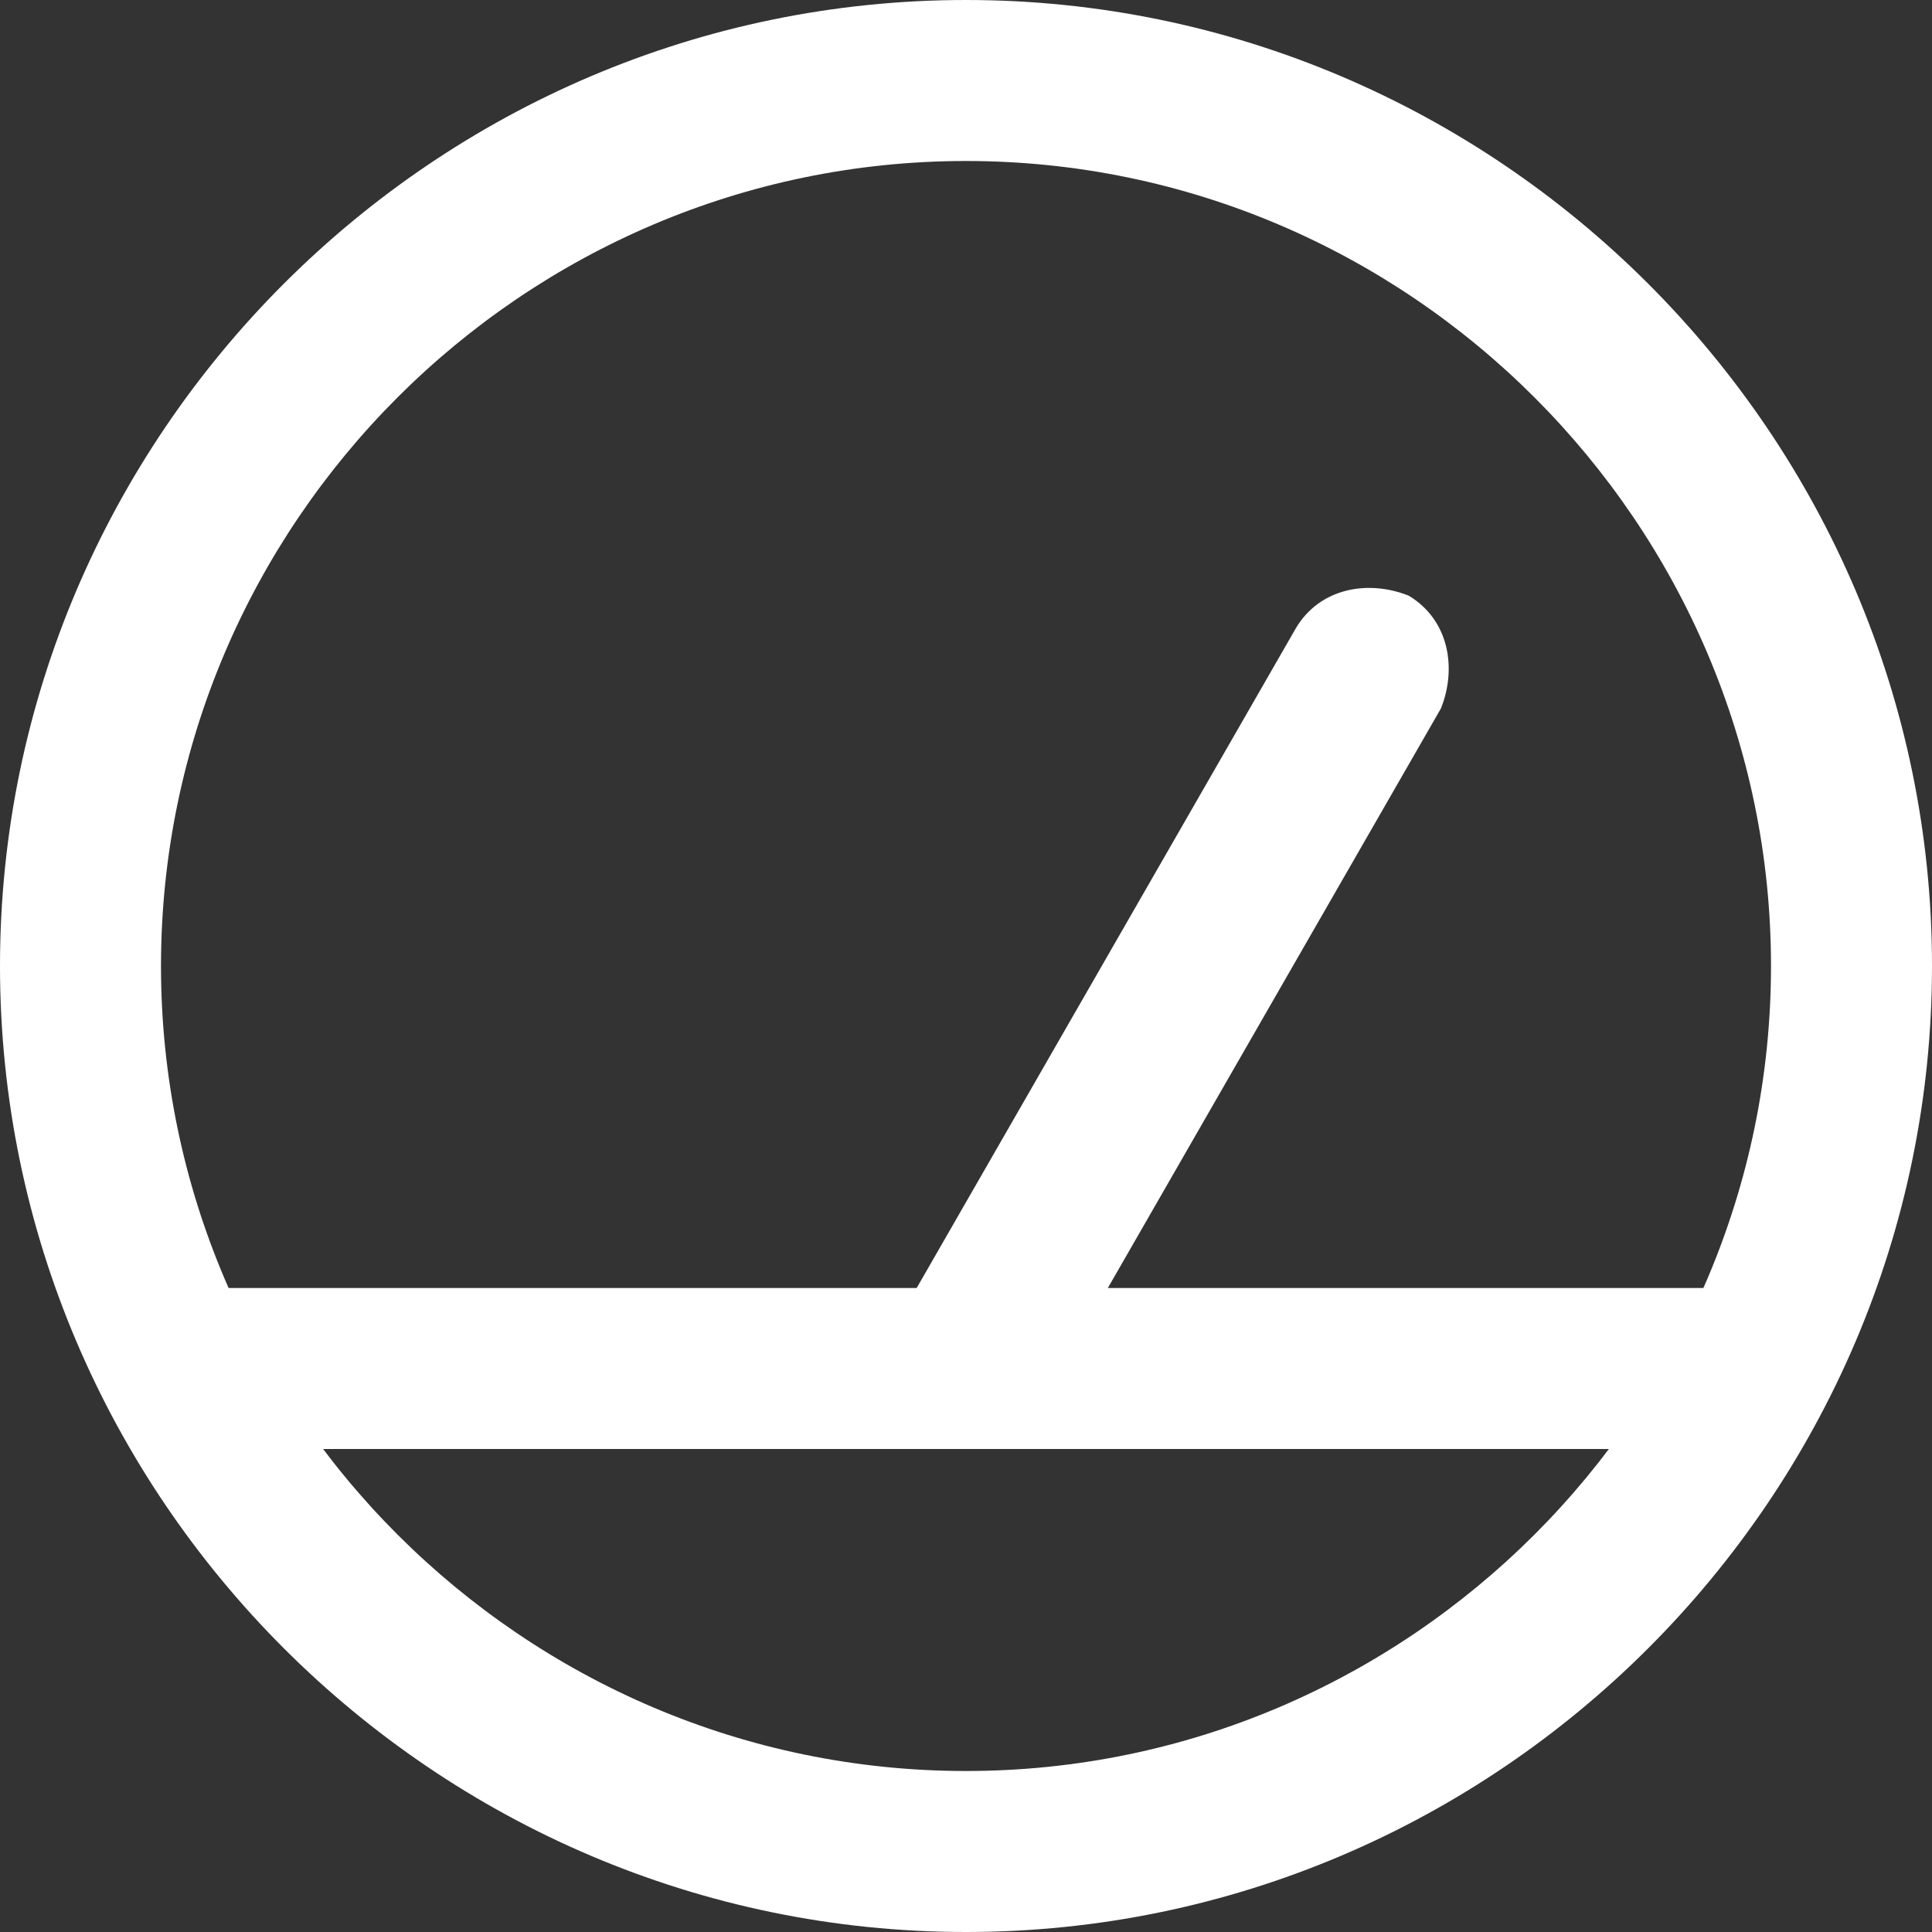
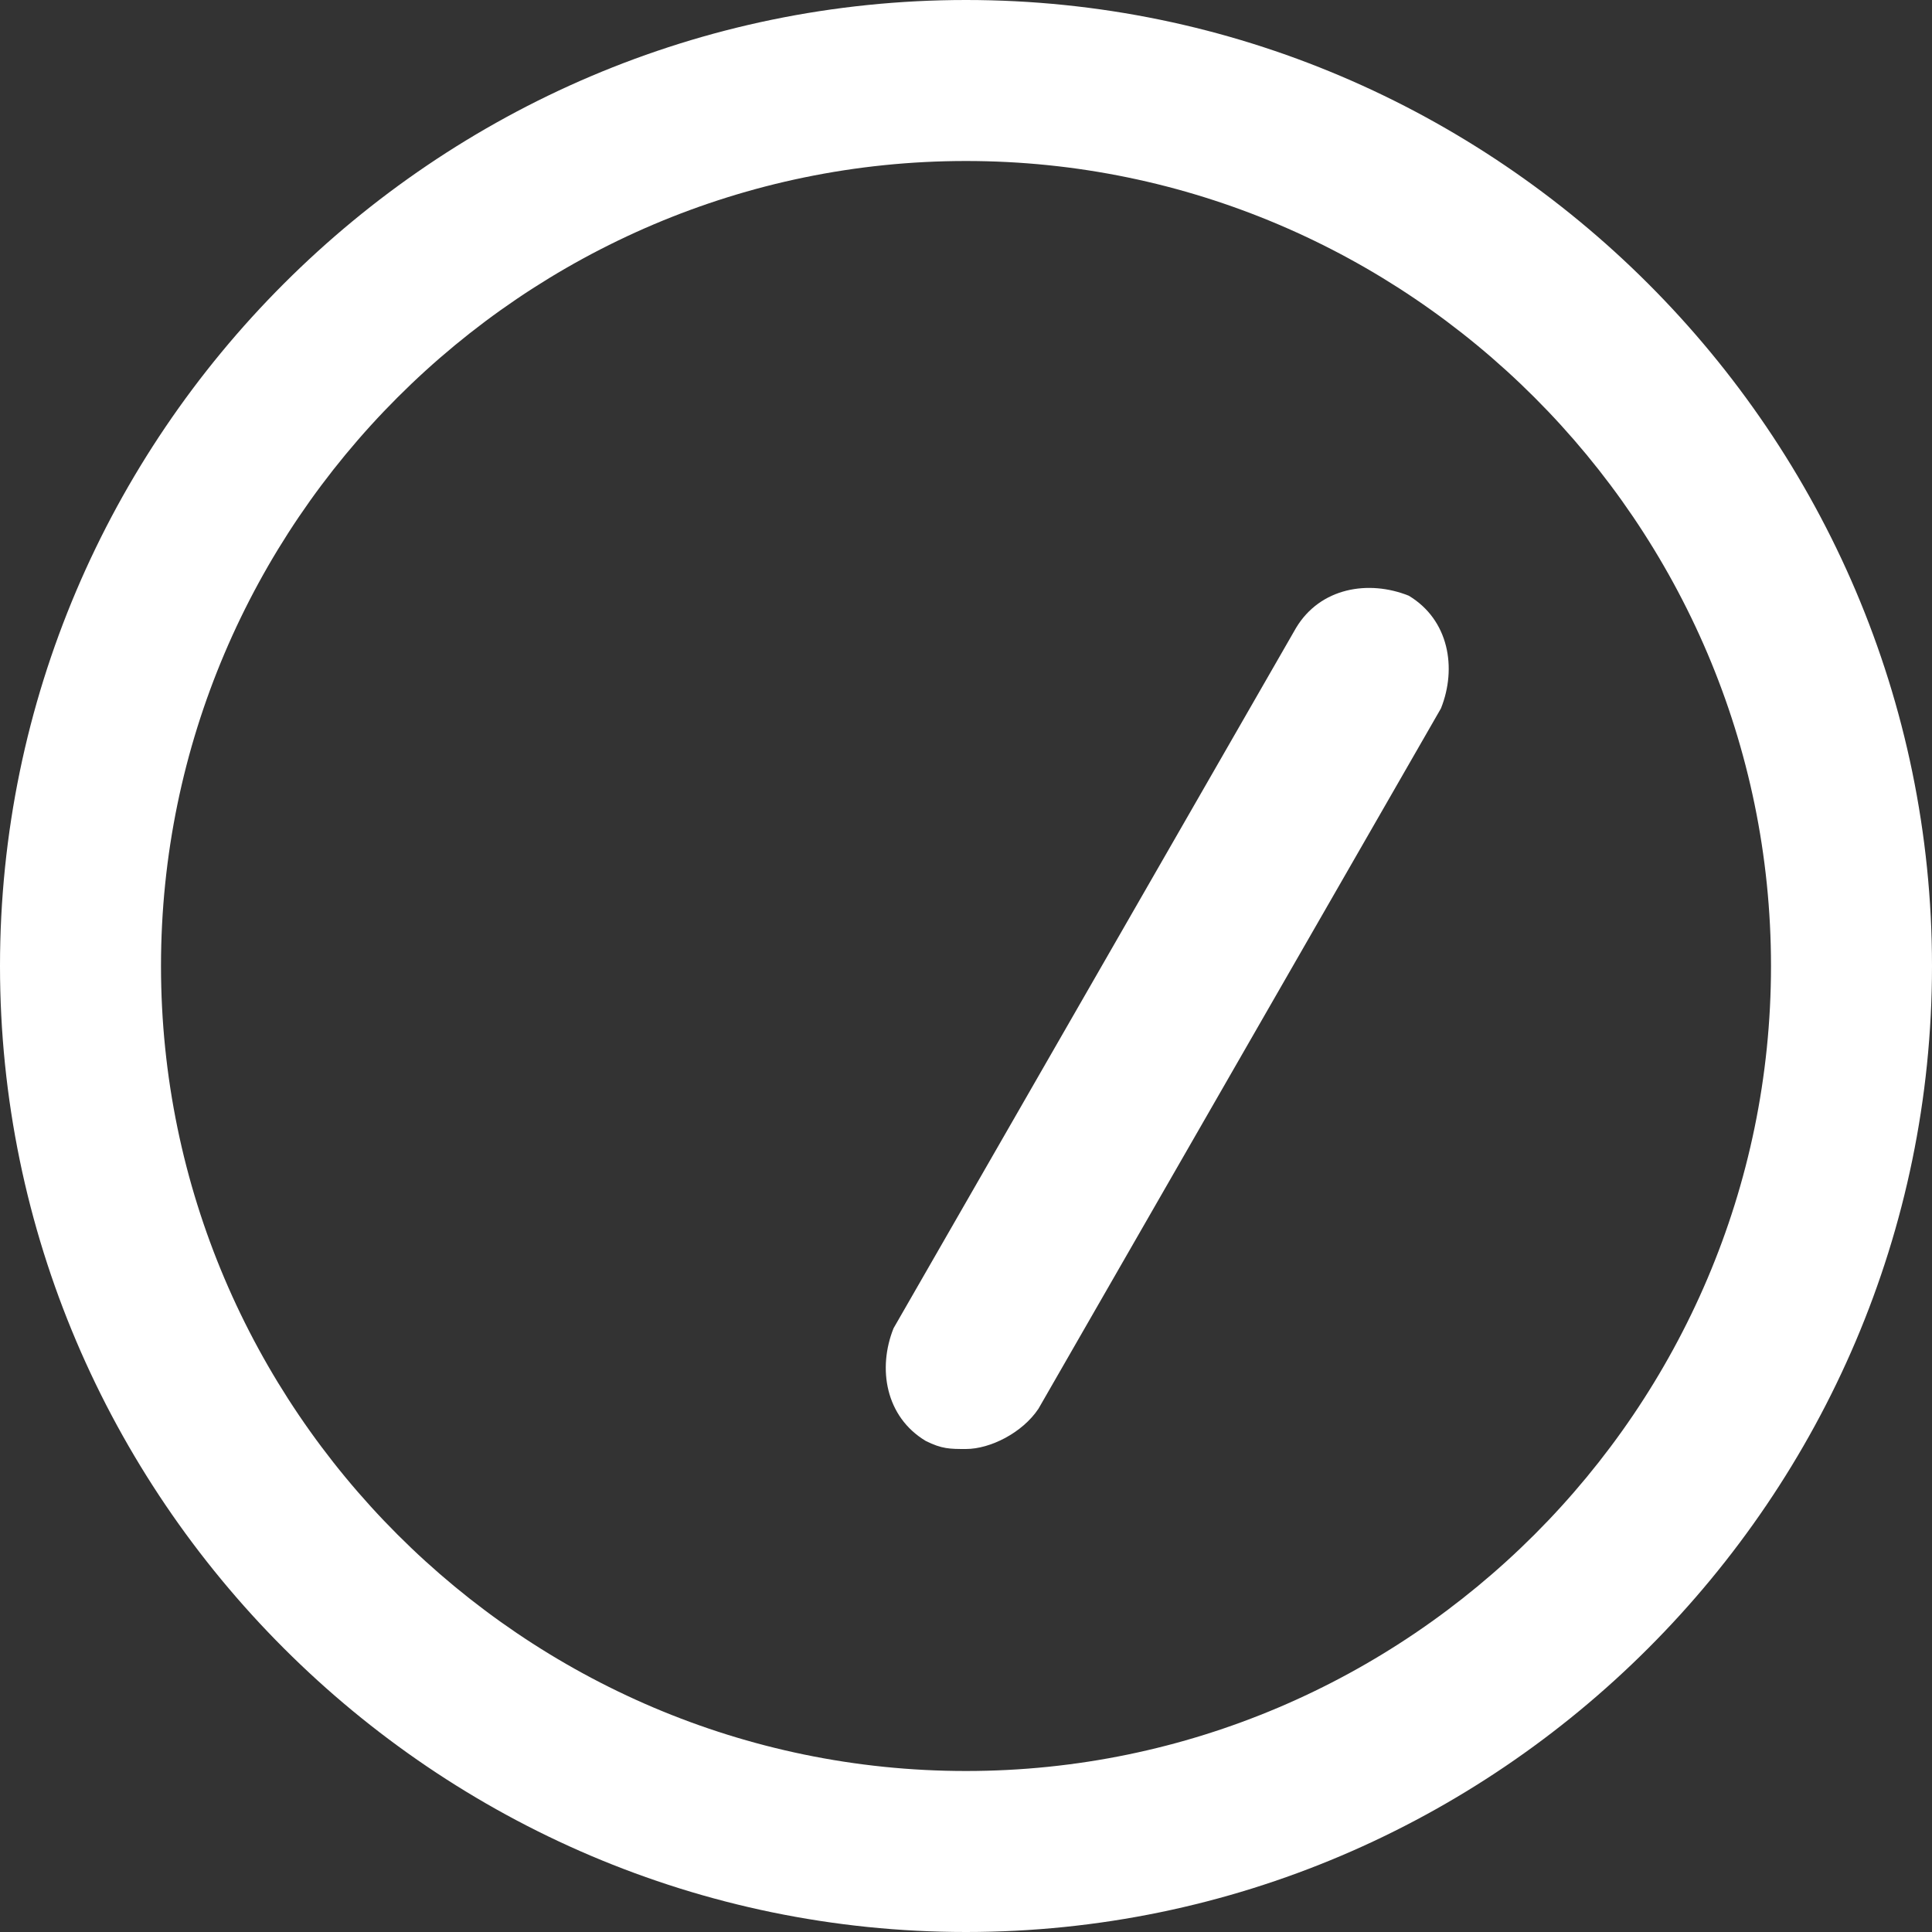
<svg xmlns="http://www.w3.org/2000/svg" viewBox="0 0 24 24" id="Speed">
  <rect x="0" y="0" width="24" height="24" fill="#333333" stroke="none" />
  <path d="M12 24C5.4 24 0 18.6 0 12S5.4 0 12 0s12 5.4 12 12-5.4 12-12 12zm0-22C6.5 2 2 6.5 2 12s4.5 10 10 10 10-4.5 10-10S17.5 2 12 2z" fill="#ffffff" class="color000000 svgShape" />
-   <path d="M2 16h20v2H2z" fill="#ffffff" class="color000000 svgShape" />
  <path d="M12 18c-.2 0-.3 0-.5-.1-.5-.3-.6-.9-.4-1.4l5-8.7c.3-.5.9-.6 1.4-.4.5.3.6.9.4 1.4l-5 8.7c-.2.3-.6.5-.9.5z" fill="#ffffff" class="color000000 svgShape" />
</svg>